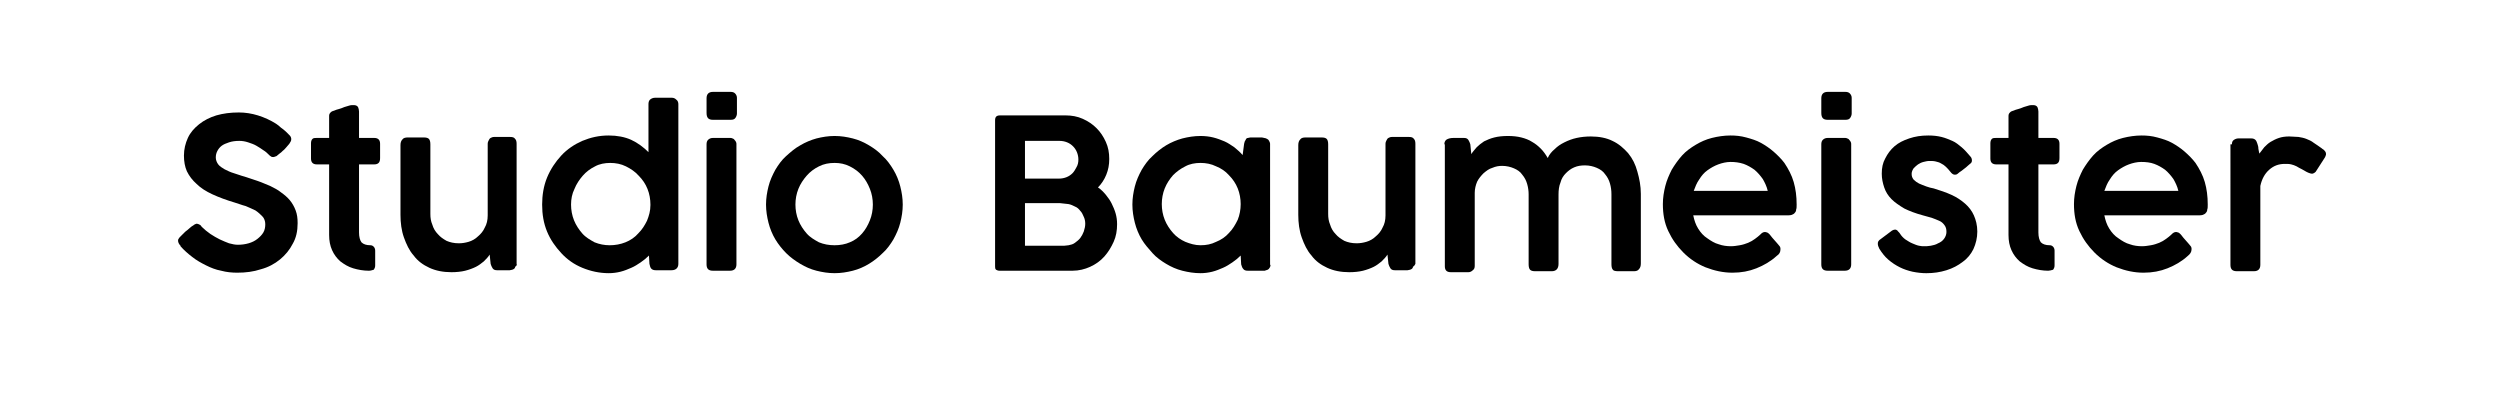
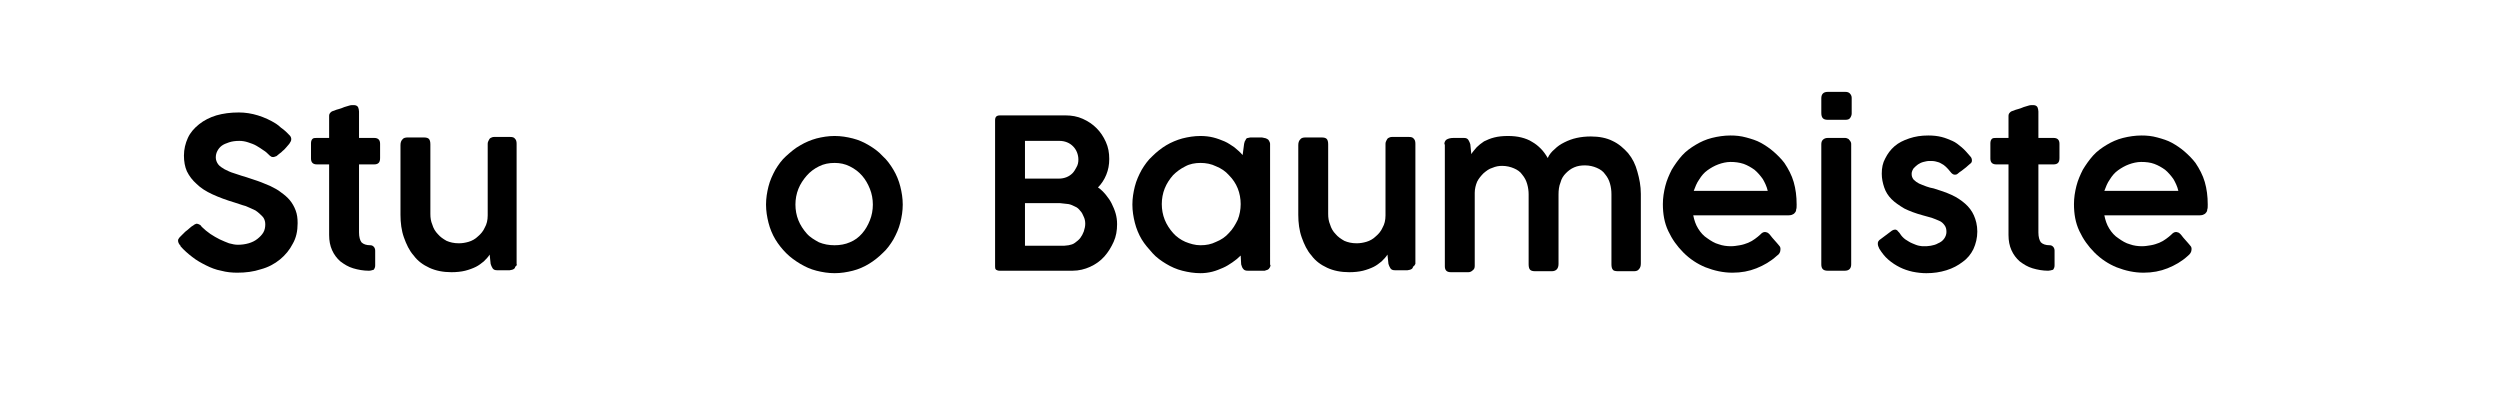
<svg xmlns="http://www.w3.org/2000/svg" id="Livello_1" x="0px" y="0px" viewBox="0 0 510.2 85" style="enable-background:new 0 0 510.2 85;" xml:space="preserve">
  <g>
    <g transform="translate(21.938, 189.25)">
      <g>
        <path d="M33.9-157.2c-0.2,0-0.4,0-0.5-0.1c-0.2-0.1-0.3-0.2-0.5-0.4l0,0c-0.3-0.3-0.6-0.6-1.1-0.9c-0.4-0.3-0.9-0.6-1.4-0.9    c-0.5-0.3-1.1-0.5-1.7-0.7c-0.6-0.2-1.2-0.3-1.8-0.3c-0.8,0-1.5,0.1-2.1,0.3c-0.6,0.2-1.1,0.4-1.5,0.7c-0.4,0.3-0.7,0.7-0.9,1.1    c-0.2,0.4-0.3,0.8-0.3,1.3c0,0.5,0.2,1,0.5,1.4c0.3,0.4,0.8,0.7,1.3,1c0.6,0.3,1.2,0.6,1.9,0.8c0.7,0.2,1.4,0.5,2.2,0.7    c0.9,0.3,1.8,0.6,2.7,0.9c0.9,0.3,1.7,0.7,2.5,1c0.8,0.4,1.6,0.8,2.2,1.3c0.7,0.5,1.3,1,1.8,1.6c0.5,0.6,0.9,1.3,1.2,2.1    c0.3,0.8,0.4,1.6,0.4,2.6c0,1.6-0.3,3-1,4.2c-0.6,1.2-1.5,2.3-2.6,3.2c-1.1,0.9-2.4,1.6-3.9,2c-1.5,0.5-3.1,0.7-4.8,0.7    c-1.1,0-2.2-0.1-3.3-0.4c-1.1-0.2-2.1-0.6-3.1-1.1c-1-0.5-1.9-1-2.8-1.7c-0.9-0.7-1.7-1.4-2.4-2.2v0l0-0.1    c-0.3-0.3-0.5-0.7-0.5-1c0-0.2,0-0.3,0.1-0.4c0.1-0.2,0.2-0.3,0.4-0.5l0.7-0.7c0.2-0.2,0.4-0.4,0.7-0.6c0.2-0.2,0.5-0.4,0.7-0.6    c0.2-0.2,0.5-0.3,0.7-0.5c0.2-0.1,0.4-0.2,0.5-0.2c0.2,0,0.4,0.1,0.6,0.2c0.2,0.1,0.3,0.2,0.4,0.4l0.1,0.1h0    c0.5,0.5,1,0.9,1.7,1.4c0.6,0.4,1.3,0.8,1.9,1.1c0.7,0.3,1.3,0.6,1.9,0.8c0.7,0.2,1.3,0.3,1.8,0.3c0.8,0,1.5-0.1,2.2-0.3    c0.7-0.2,1.3-0.5,1.8-0.9c0.5-0.4,0.9-0.8,1.2-1.3c0.3-0.5,0.4-1.1,0.4-1.7s-0.2-1.2-0.6-1.6c-0.4-0.4-0.8-0.8-1.4-1.2    c-0.6-0.3-1.3-0.6-2-0.9c-0.8-0.2-1.5-0.5-2.2-0.7c-1.7-0.5-3.3-1.1-4.6-1.7c-1.3-0.6-2.4-1.3-3.2-2.1c-0.9-0.8-1.5-1.6-2-2.6    c-0.4-0.9-0.6-2-0.6-3.2c0-1.3,0.3-2.5,0.8-3.6c0.5-1.1,1.3-2,2.3-2.8c1-0.8,2.2-1.4,3.5-1.8c1.4-0.4,2.9-0.6,4.6-0.6    c1.3,0,2.6,0.2,3.9,0.6c1.3,0.4,2.6,1,3.7,1.7c0.3,0.2,0.7,0.5,1,0.8c0.4,0.3,0.7,0.5,1,0.8c0.3,0.3,0.6,0.6,0.8,0.8    c0.2,0.2,0.3,0.5,0.3,0.7c0,0.2,0,0.3-0.1,0.5c-0.1,0.2-0.2,0.3-0.3,0.5l-0.6,0.7v0c-0.2,0.2-0.4,0.5-0.7,0.7    c-0.2,0.2-0.5,0.5-0.7,0.6c-0.2,0.2-0.4,0.3-0.6,0.5C34.2-157.3,34-157.2,33.9-157.2z" />
      </g>
    </g>
  </g>
  <g>
    <g transform="translate(43.068, 189.25)">
      <g>
        <path d="M32.2-134c-1.1,0-2.2-0.2-3.2-0.5c-1-0.3-1.8-0.8-2.6-1.4c-0.7-0.6-1.3-1.4-1.7-2.3c-0.4-0.9-0.6-1.9-0.6-3.1v-14.4h-2.5    c-0.4,0-0.7-0.1-0.9-0.3c-0.2-0.2-0.3-0.5-0.3-0.9v-3.1c0-0.4,0.1-0.7,0.3-0.9c0.2-0.2,0.5-0.2,0.9-0.2h2.5c0-0.8,0-1.5,0-2.2    c0-0.8,0-1.5,0-2.3c0-0.3,0.1-0.5,0.3-0.7c0.2-0.2,0.4-0.3,0.8-0.4c0.2-0.1,0.5-0.2,0.9-0.3c0.3-0.1,0.7-0.2,1.1-0.4    c0.4-0.1,0.7-0.2,1-0.3c0.3-0.1,0.6-0.1,0.9-0.1c0.4,0,0.7,0.1,0.9,0.4c0.1,0.2,0.2,0.6,0.2,0.9c0,0.9,0,1.8,0,2.7    c0,0.9,0,1.8,0,2.7h3.1c0.4,0,0.7,0.1,0.9,0.3c0.2,0.2,0.3,0.5,0.3,0.9v2.9c0,0.5-0.1,0.8-0.3,1c-0.2,0.2-0.5,0.3-0.9,0.3h-3.1    c0,0.9,0,1.7,0,2.3c0,0.6,0,1.2,0,1.7c0,0.5,0,0.9,0,1.4c0,0.4,0,0.9,0,1.4s0,1.1,0,1.7c0,0.6,0,1.4,0,2.4c0,0,0,0.1,0,0.1    c0,0,0,0.1,0,0.1v2.8c0,0.9,0.2,1.6,0.5,2c0.4,0.4,1,0.6,1.8,0.6c0.3,0,0.5,0.1,0.7,0.3c0.2,0.2,0.3,0.5,0.3,0.8v3    c0,0.4-0.1,0.6-0.3,0.9C32.8-134.1,32.6-134,32.2-134z" />
      </g>
    </g>
  </g>
  <g>
    <g transform="translate(55.13, 189.25)">
      <g>
        <path d="M50-134.8c0,0.2-0.1,0.3-0.2,0.4c-0.1,0.1-0.2,0.1-0.4,0.2c-0.2,0-0.3,0.1-0.5,0.1c-0.2,0-0.3,0-0.5,0h-2.1    c-0.4,0-0.7-0.1-0.9-0.4c-0.2-0.3-0.3-0.6-0.4-0.9l-0.2-1.9c-0.3,0.5-0.7,0.9-1.2,1.4c-0.5,0.4-1,0.8-1.6,1.1    c-0.6,0.3-1.4,0.6-2.2,0.8c-0.8,0.2-1.8,0.3-2.8,0.3c-1.7,0-3.2-0.3-4.5-0.9c-1.3-0.6-2.4-1.4-3.2-2.5c-0.9-1-1.5-2.3-2-3.7    c-0.5-1.4-0.7-3-0.7-4.6v-14.2c0-0.5,0.1-0.9,0.4-1.2c0.2-0.3,0.6-0.4,1.1-0.4h3.2c0.6,0,0.9,0.1,1.1,0.3    c0.2,0.2,0.3,0.6,0.3,1.1v14.2c0,0.8,0.1,1.5,0.4,2.2c0.2,0.7,0.6,1.4,1.1,1.9c0.5,0.6,1.1,1,1.8,1.4c0.7,0.3,1.5,0.5,2.5,0.5    c0.7,0,1.3-0.1,2-0.3c0.7-0.2,1.4-0.6,1.9-1.1c0.6-0.5,1.1-1.1,1.4-1.8c0.4-0.7,0.6-1.5,0.6-2.5v-13.8c0-0.3,0-0.5,0-0.8    c0-0.3,0.1-0.5,0.2-0.7c0.1-0.2,0.2-0.4,0.4-0.5c0.2-0.1,0.4-0.2,0.7-0.2H49c0.5,0,0.8,0.1,1,0.4c0.2,0.2,0.3,0.5,0.3,1v24.5    C50.4-135.2,50.3-135,50-134.8z" />
      </g>
    </g>
  </g>
  <g>
    <g transform="translate(77.54, 189.25)">
      <g>
-         <path d="M54.9-137.1c-0.5,0.5-1.1,1-1.7,1.4c-0.6,0.4-1.2,0.8-1.9,1.1c-0.7,0.3-1.4,0.6-2.2,0.8c-0.8,0.2-1.6,0.3-2.4,0.3    c-1.9,0-3.7-0.4-5.4-1.1c-1.7-0.7-3.1-1.7-4.3-3c-1.2-1.3-2.2-2.7-2.9-4.4c-0.7-1.7-1-3.5-1-5.5c0-1.9,0.3-3.8,1-5.5    c0.7-1.7,1.7-3.2,2.9-4.5c1.2-1.3,2.7-2.3,4.3-3c1.7-0.7,3.4-1.1,5.4-1.1c1.7,0,3.3,0.3,4.6,0.9c1.3,0.6,2.5,1.5,3.5,2.5v-9.8    c0-0.4,0.1-0.7,0.3-0.9c0.2-0.2,0.6-0.4,1-0.4h3.5c0.3,0,0.6,0.1,0.9,0.4c0.3,0.2,0.4,0.6,0.4,0.9v32.6c0,0.8-0.5,1.3-1.4,1.3    h-3.2c-0.4,0-0.7-0.1-0.9-0.3c-0.2-0.2-0.3-0.5-0.4-1L54.9-137.1z M39-147.5c0,1.1,0.2,2.2,0.6,3.2c0.4,1,1,1.9,1.7,2.7    c0.7,0.8,1.6,1.3,2.5,1.8c1,0.4,2,0.6,3.1,0.6c1.1,0,2.2-0.2,3.2-0.6c1-0.4,1.9-1,2.6-1.8c0.8-0.8,1.3-1.6,1.8-2.6    c0.4-1,0.7-2,0.7-3.2v-0.1c0-1.1-0.2-2.2-0.6-3.2c-0.4-1-1-1.9-1.8-2.7c-0.7-0.8-1.6-1.4-2.6-1.9c-1-0.5-2.1-0.7-3.2-0.7    c-1.1,0-2.2,0.2-3.1,0.7c-1,0.5-1.8,1.1-2.5,1.9c-0.7,0.8-1.3,1.7-1.7,2.7C39.2-149.7,39-148.6,39-147.5z" />
-       </g>
+         </g>
    </g>
  </g>
  <g>
    <g transform="translate(102.094, 189.25)">
      <g>
-         <path d="M42.1-159.8c0-0.4,0.1-0.7,0.3-0.9c0.2-0.2,0.5-0.4,1-0.4h3.5c0.2,0,0.3,0,0.5,0.1c0.2,0.1,0.3,0.1,0.4,0.3    c0.1,0.1,0.2,0.2,0.3,0.4c0.1,0.2,0.1,0.3,0.1,0.5v24.5c0,0.8-0.4,1.3-1.3,1.3h-3.5c-0.9,0-1.3-0.4-1.3-1.3V-159.8z M42.1-169.2    c0-0.8,0.4-1.3,1.3-1.3H47c0.4,0,0.7,0.1,0.9,0.3c0.2,0.2,0.4,0.5,0.4,0.9v3.2c0,0.3-0.1,0.6-0.3,0.9c-0.2,0.3-0.5,0.4-1,0.4    h-3.6c-0.9,0-1.3-0.4-1.3-1.4V-169.2z" />
-       </g>
+         </g>
    </g>
  </g>
  <g>
    <g transform="translate(111.932, 189.25)">
      <g>
        <path d="M44.4-147.5c0-1.3,0.2-2.5,0.5-3.7c0.3-1.2,0.8-2.3,1.4-3.4c0.6-1,1.3-2,2.2-2.8c0.9-0.8,1.8-1.6,2.9-2.2    c1-0.6,2.2-1.1,3.3-1.4c1.2-0.3,2.4-0.5,3.7-0.5c1.3,0,2.5,0.2,3.7,0.5c1.2,0.3,2.3,0.8,3.3,1.4c1,0.6,2,1.3,2.8,2.2    c0.9,0.8,1.6,1.8,2.2,2.8c0.6,1,1.1,2.2,1.4,3.4c0.3,1.2,0.5,2.4,0.5,3.7c0,1.3-0.2,2.5-0.5,3.7c-0.3,1.2-0.8,2.3-1.4,3.4    c-0.6,1-1.3,2-2.2,2.8c-0.8,0.8-1.8,1.6-2.8,2.2c-1,0.6-2.1,1.1-3.3,1.4c-1.2,0.3-2.4,0.5-3.7,0.5c-1.3,0-2.5-0.2-3.7-0.5    c-1.2-0.3-2.3-0.8-3.3-1.4c-1-0.6-2-1.3-2.9-2.2c-0.8-0.8-1.6-1.8-2.2-2.8c-0.6-1-1.1-2.2-1.4-3.4    C44.6-145,44.4-146.2,44.4-147.5z M50.4-147.5c0,1.1,0.2,2.2,0.6,3.2c0.4,1,1,1.9,1.7,2.7c0.7,0.8,1.6,1.3,2.5,1.8    c1,0.4,2,0.6,3.2,0.6c1.1,0,2.2-0.2,3.1-0.6c1-0.4,1.8-1,2.5-1.8c0.7-0.8,1.2-1.7,1.6-2.7c0.4-1,0.6-2.1,0.6-3.2    c0-1.1-0.2-2.2-0.6-3.2c-0.4-1-0.9-1.9-1.6-2.7c-0.7-0.8-1.5-1.4-2.5-1.9c-1-0.5-2-0.7-3.1-0.7c-1.2,0-2.2,0.2-3.2,0.7    c-1,0.5-1.8,1.1-2.5,1.9c-0.7,0.8-1.3,1.7-1.7,2.7C50.6-149.7,50.4-148.6,50.4-147.5z" />
      </g>
    </g>
  </g>
  <g>
    <g transform="translate(135.846, 189.25)">	</g>
  </g>
  <g>
    <g transform="translate(145.876, 189.25)">
      <g>
        <path d="M57.2-164.7c0-0.7,0.3-1,1-1h13.4c1.2,0,2.4,0.2,3.5,0.7c1.1,0.5,2,1.1,2.8,1.9c0.8,0.8,1.4,1.7,1.9,2.8    c0.5,1.1,0.7,2.2,0.7,3.5c0,1.2-0.2,2.2-0.6,3.2c-0.4,1-1,1.9-1.7,2.6c0.6,0.4,1.1,0.9,1.6,1.5c0.5,0.6,0.9,1.2,1.2,1.8    c0.3,0.6,0.6,1.3,0.8,2c0.2,0.7,0.3,1.4,0.3,2.2c0,1.3-0.2,2.5-0.7,3.6c-0.5,1.1-1.1,2.1-1.9,3c-0.8,0.9-1.8,1.6-2.9,2.1    c-1.1,0.5-2.3,0.8-3.6,0.8H58.1c-0.3,0-0.5-0.1-0.7-0.2c-0.2-0.2-0.2-0.4-0.2-0.7V-164.7z M75.6-143.6c0-0.5-0.1-1-0.3-1.4    c-0.2-0.5-0.4-0.9-0.7-1.2c-0.3-0.4-0.6-0.7-1.1-0.9c-0.4-0.2-0.8-0.4-1.3-0.5c-0.3,0-0.6-0.1-0.9-0.1c-0.3,0-0.6-0.1-0.9-0.1    h-7.1v8.7h7.1c0.3,0,0.6,0,0.9,0c0.3,0,0.6-0.1,0.9-0.1c0.5-0.1,0.9-0.2,1.3-0.5c0.4-0.3,0.8-0.6,1.1-1c0.3-0.4,0.5-0.8,0.7-1.3    C75.5-142.6,75.6-143.1,75.6-143.6z M74.2-156.7c0-0.5-0.1-1-0.3-1.5c-0.2-0.5-0.5-0.9-0.8-1.2c-0.3-0.3-0.7-0.6-1.2-0.8    c-0.5-0.2-1-0.3-1.6-0.3h-7v7.7h6.9c0.6,0,1.1-0.1,1.6-0.3c0.5-0.2,0.9-0.5,1.2-0.8c0.3-0.3,0.6-0.8,0.8-1.2    C74.1-155.6,74.2-156.1,74.2-156.7z" />
      </g>
    </g>
  </g>
  <g>
    <g transform="translate(167.998, 189.25)">
      <g>
        <path d="M91.3-135.2c0,0.2-0.1,0.5-0.2,0.6c-0.1,0.2-0.2,0.3-0.4,0.4c-0.2,0.1-0.4,0.1-0.6,0.2c-0.2,0-0.5,0-0.7,0h-2.7    c-0.5,0-0.8-0.1-1-0.4c-0.2-0.2-0.3-0.6-0.4-0.9l-0.1-1.8c-0.5,0.5-1.1,1-1.7,1.4c-0.6,0.4-1.2,0.8-1.9,1.1    c-0.7,0.3-1.4,0.6-2.2,0.8c-0.8,0.2-1.6,0.3-2.4,0.3c-1.3,0-2.5-0.2-3.7-0.5c-1.2-0.3-2.3-0.8-3.3-1.4c-1-0.6-2-1.3-2.8-2.2    c-0.8-0.9-1.6-1.8-2.2-2.8c-0.6-1-1.1-2.2-1.4-3.4c-0.3-1.2-0.5-2.4-0.5-3.7c0-1.3,0.2-2.5,0.5-3.7c0.3-1.2,0.8-2.3,1.4-3.4    c0.6-1,1.3-2,2.2-2.8c0.8-0.8,1.8-1.6,2.8-2.2c1-0.6,2.2-1.1,3.3-1.4c1.2-0.3,2.4-0.5,3.7-0.5c0.9,0,1.8,0.1,2.6,0.3    c0.8,0.2,1.6,0.5,2.3,0.8c0.7,0.3,1.4,0.8,2,1.2c0.6,0.5,1.2,1,1.7,1.6l0.3-2.3c0.1-0.3,0.1-0.5,0.2-0.6c0.1-0.2,0.2-0.3,0.2-0.4    c0.1-0.1,0.2-0.2,0.4-0.2c0.1,0,0.3-0.1,0.5-0.1h2.1c0.2,0,0.4,0,0.7,0.1c0.2,0,0.4,0.1,0.6,0.2c0.2,0.1,0.3,0.2,0.4,0.4    c0.1,0.2,0.2,0.4,0.2,0.6V-135.2z M69.1-147.6c0,1.1,0.2,2.2,0.6,3.2c0.4,1,1,1.9,1.7,2.7c0.7,0.8,1.6,1.4,2.5,1.8    c1,0.4,2,0.7,3.1,0.7c1.2,0,2.2-0.2,3.2-0.7c1-0.4,1.9-1,2.6-1.8c0.8-0.8,1.3-1.7,1.8-2.7c0.4-1,0.6-2.1,0.6-3.2    c0-1.1-0.2-2.2-0.6-3.2c-0.4-1-1-1.9-1.8-2.7c-0.7-0.8-1.6-1.4-2.6-1.8c-1-0.5-2.1-0.7-3.2-0.7c-1.1,0-2.2,0.2-3.1,0.7    c-1,0.5-1.8,1.1-2.5,1.8c-0.7,0.8-1.3,1.7-1.7,2.7C69.3-149.8,69.1-148.7,69.1-147.6z" />
      </g>
    </g>
  </g>
  <g>
    <g transform="translate(192.553, 189.25)">
      <g>
        <path d="M95.8-134.8c0,0.2-0.1,0.3-0.2,0.4c-0.1,0.1-0.2,0.1-0.4,0.2c-0.2,0-0.3,0.1-0.5,0.1c-0.2,0-0.3,0-0.5,0h-2.1    c-0.4,0-0.7-0.1-0.9-0.4c-0.2-0.3-0.3-0.6-0.4-0.9l-0.2-1.9c-0.3,0.5-0.7,0.9-1.2,1.4c-0.5,0.4-1,0.8-1.6,1.1    c-0.6,0.3-1.4,0.6-2.2,0.8c-0.8,0.2-1.8,0.3-2.8,0.3c-1.7,0-3.2-0.3-4.5-0.9c-1.3-0.6-2.4-1.4-3.2-2.5c-0.9-1-1.5-2.3-2-3.7    c-0.5-1.4-0.7-3-0.7-4.6v-14.2c0-0.5,0.1-0.9,0.4-1.2c0.2-0.3,0.6-0.4,1.1-0.4h3.2c0.6,0,0.9,0.1,1.1,0.3    c0.2,0.2,0.3,0.6,0.3,1.1v14.2c0,0.8,0.1,1.5,0.4,2.2c0.2,0.7,0.6,1.4,1.1,1.9c0.5,0.6,1.1,1,1.8,1.4c0.7,0.3,1.5,0.5,2.5,0.5    c0.7,0,1.3-0.1,2-0.3c0.7-0.2,1.4-0.6,1.9-1.1c0.6-0.5,1.1-1.1,1.4-1.8c0.4-0.7,0.6-1.5,0.6-2.5v-13.8c0-0.3,0-0.5,0-0.8    c0-0.3,0.1-0.5,0.2-0.7c0.1-0.2,0.2-0.4,0.4-0.5c0.2-0.1,0.4-0.2,0.7-0.2h3.5c0.5,0,0.8,0.1,1,0.4c0.2,0.2,0.3,0.5,0.3,1v24.5    C96.2-135.2,96.1-135,95.8-134.8z" />
      </g>
    </g>
  </g>
  <g>
    <g transform="translate(214.963, 189.25)">
      <g>
        <path d="M79.8-159.8c0-0.5,0.2-0.8,0.5-1c0.4-0.2,0.8-0.3,1.4-0.3h2.1c0.4,0,0.7,0.1,0.9,0.4c0.2,0.3,0.3,0.6,0.4,0.9l0.2,2    c0.3-0.5,0.7-0.9,1.1-1.4c0.4-0.4,0.9-0.8,1.5-1.2c0.6-0.3,1.3-0.6,2.1-0.8c0.8-0.2,1.7-0.3,2.8-0.3c1,0,1.9,0.1,2.7,0.3    c0.8,0.2,1.6,0.5,2.2,0.9c0.7,0.4,1.2,0.8,1.8,1.4c0.5,0.5,1,1.2,1.4,1.9c0.3-0.7,0.8-1.3,1.4-1.8c0.6-0.6,1.2-1,2-1.4    c0.8-0.4,1.6-0.7,2.5-0.9c0.9-0.2,1.9-0.3,2.9-0.3c1.7,0,3.2,0.3,4.4,0.9c1.3,0.6,2.3,1.5,3.2,2.5c0.9,1.1,1.5,2.3,1.9,3.8    c0.4,1.4,0.7,2.9,0.7,4.5v14.2c0,0.5-0.1,0.9-0.4,1.2c-0.2,0.3-0.6,0.4-1,0.4h-3.2c-0.6,0-1-0.1-1.1-0.3    c-0.2-0.2-0.3-0.6-0.3-1.1v-14.3c0-0.8-0.1-1.5-0.3-2.2c-0.2-0.7-0.5-1.3-1-1.9c-0.4-0.6-1-1-1.7-1.3c-0.7-0.3-1.5-0.5-2.4-0.5    c-0.8,0-1.5,0.1-2.2,0.4c-0.7,0.3-1.2,0.7-1.7,1.2c-0.5,0.5-0.9,1.1-1.1,1.9c-0.3,0.7-0.4,1.6-0.4,2.4v14.2c0,1-0.5,1.5-1.4,1.5    h-3.3c-0.6,0-0.9-0.1-1.1-0.3c-0.2-0.2-0.3-0.6-0.3-1.1v-14.3c0-0.7-0.1-1.4-0.3-2.1c-0.2-0.7-0.5-1.3-1-1.9    c-0.4-0.6-1-1-1.7-1.3c-0.7-0.3-1.5-0.5-2.4-0.5c-0.7,0-1.3,0.1-2,0.4c-0.7,0.2-1.2,0.6-1.8,1.1c-0.5,0.5-1,1.1-1.3,1.7    c-0.3,0.7-0.5,1.5-0.5,2.3v14.9c0,0.4-0.1,0.7-0.4,0.9c-0.2,0.2-0.5,0.4-0.9,0.4h-3.5c-0.5,0-0.8-0.1-1-0.3    c-0.2-0.2-0.3-0.5-0.3-0.9V-159.8z" />
      </g>
    </g>
  </g>
  <g>
    <g transform="translate(249.259, 189.25)">
      <g>
        <path d="M113.3-137c-1.2,1.1-2.6,1.9-4.1,2.5c-1.5,0.6-3.1,0.9-4.9,0.9c-1.9,0-3.7-0.4-5.5-1.1c-1.7-0.7-3.2-1.7-4.5-3    c-1.3-1.3-2.3-2.7-3.1-4.4c-0.8-1.7-1.1-3.5-1.1-5.5c0-1.3,0.2-2.5,0.5-3.7c0.3-1.2,0.8-2.3,1.3-3.3c0.6-1,1.3-2,2.1-2.9    c0.8-0.9,1.8-1.6,2.8-2.2c1-0.6,2.1-1.1,3.3-1.4c1.2-0.3,2.5-0.5,3.8-0.5c1.1,0,2.1,0.1,3.2,0.4c1.1,0.3,2.1,0.6,3,1.1    c0.9,0.5,1.8,1.1,2.6,1.8c0.8,0.7,1.6,1.5,2.2,2.3c0.8,1.2,1.5,2.5,1.9,3.9c0.4,1.4,0.6,2.9,0.6,4.6c0,0.4,0,0.8-0.1,1    c0,0.3-0.1,0.5-0.3,0.7c-0.1,0.2-0.4,0.3-0.6,0.4c-0.3,0.1-0.7,0.1-1.2,0.1H96.3c0.2,1,0.5,1.9,1,2.7c0.5,0.8,1.1,1.5,1.9,2    c0.7,0.5,1.5,1,2.3,1.2c0.8,0.3,1.7,0.4,2.5,0.4c0.6,0,1.2-0.1,1.8-0.2c0.6-0.1,1.2-0.3,1.7-0.5c0.5-0.2,1-0.5,1.4-0.8    c0.4-0.3,0.8-0.6,1.1-0.9c0,0,0,0,0,0c0.2-0.2,0.3-0.3,0.5-0.4c0.2-0.1,0.3-0.1,0.5-0.1c0.1,0,0.3,0.1,0.4,0.1    c0.2,0.1,0.3,0.2,0.5,0.4c0.4,0.5,0.7,0.9,1,1.2c0.3,0.3,0.5,0.6,0.7,0.8c0.2,0.2,0.3,0.4,0.4,0.5c0.1,0.2,0.1,0.3,0.1,0.5    C114.1-137.8,113.9-137.4,113.3-137z M103.9-156.2c-0.8,0-1.7,0.2-2.5,0.5c-0.8,0.3-1.5,0.7-2.2,1.2c-0.7,0.5-1.2,1.1-1.7,1.9    c-0.5,0.7-0.8,1.5-1.1,2.3h15.1c-0.2-0.9-0.6-1.7-1-2.4c-0.5-0.7-1-1.3-1.7-1.9c-0.7-0.5-1.4-0.9-2.2-1.2    C105.7-156.1,104.8-156.2,103.9-156.2z" />
      </g>
    </g>
  </g>
  <g>
    <g transform="translate(272.693, 189.25)">
      <g>
        <path d="M99-159.8c0-0.4,0.1-0.7,0.3-0.9c0.2-0.2,0.5-0.4,1-0.4h3.5c0.2,0,0.3,0,0.5,0.1c0.2,0.1,0.3,0.1,0.4,0.3    c0.1,0.1,0.2,0.2,0.3,0.4c0.1,0.2,0.1,0.3,0.1,0.5v24.5c0,0.8-0.4,1.3-1.3,1.3h-3.5c-0.9,0-1.3-0.4-1.3-1.3V-159.8z M99-169.2    c0-0.8,0.4-1.3,1.3-1.3h3.6c0.4,0,0.7,0.1,0.9,0.3c0.2,0.2,0.4,0.5,0.4,0.9v3.2c0,0.3-0.1,0.6-0.3,0.9c-0.2,0.3-0.5,0.4-1,0.4    h-3.6c-0.9,0-1.3-0.4-1.3-1.4V-169.2z" />
      </g>
    </g>
  </g>
  <g>
    <g transform="translate(282.531, 189.25)">
      <g>
        <path d="M105.2-141.6c0.3,0.5,0.7,0.9,1.1,1.2c0.5,0.3,0.9,0.6,1.4,0.8c0.5,0.2,0.9,0.4,1.4,0.5c0.4,0.1,0.8,0.1,1,0.1    c0.4,0,0.9,0,1.4-0.1c0.5-0.1,1-0.2,1.5-0.5c0.5-0.2,0.9-0.5,1.2-0.9c0.3-0.4,0.5-0.9,0.5-1.4c0-0.6-0.1-1-0.4-1.4    c-0.3-0.4-0.6-0.7-1.1-0.9c-0.4-0.2-1-0.4-1.5-0.6c-0.6-0.2-1.2-0.3-1.8-0.5c-1.5-0.4-2.8-0.9-3.8-1.4c-1-0.6-1.9-1.2-2.6-1.9    c-0.7-0.7-1.2-1.5-1.5-2.4c-0.3-0.9-0.5-1.8-0.5-2.8c0-1.2,0.2-2.2,0.7-3.1c0.5-1,1.1-1.8,1.9-2.5c0.8-0.7,1.8-1.2,3-1.6    c1.2-0.4,2.4-0.6,3.9-0.6c1,0,1.9,0.1,2.7,0.3c0.8,0.2,1.5,0.5,2.2,0.8c0.7,0.3,1.3,0.8,1.9,1.3c0.6,0.5,1.2,1.2,1.8,1.9    c0.2,0.2,0.3,0.5,0.3,0.8s-0.1,0.5-0.4,0.7c-0.2,0.2-0.5,0.4-0.8,0.7c-0.3,0.2-0.6,0.5-0.9,0.7c-0.3,0.2-0.6,0.4-0.8,0.6    c-0.2,0.2-0.5,0.2-0.6,0.2c-0.3,0-0.6-0.2-0.9-0.6c-0.3-0.4-0.6-0.7-0.9-1c-0.3-0.3-0.6-0.5-1-0.7c-0.3-0.2-0.7-0.3-1.1-0.4    c-0.4-0.1-0.8-0.1-1.3-0.1c-0.4,0-0.8,0.1-1.2,0.2c-0.4,0.1-0.8,0.3-1.1,0.5c-0.3,0.2-0.6,0.5-0.9,0.8c-0.2,0.3-0.4,0.7-0.4,1.1    c0,0.5,0.1,0.8,0.4,1.2c0.3,0.3,0.7,0.6,1.1,0.8c0.5,0.2,0.9,0.4,1.5,0.6c0.5,0.2,1,0.3,1.5,0.4c1.3,0.4,2.5,0.8,3.6,1.3    c1.1,0.5,2,1.1,2.8,1.8c0.8,0.7,1.4,1.5,1.8,2.4c0.4,0.9,0.7,2,0.7,3.3c0,1.3-0.3,2.5-0.8,3.6c-0.5,1-1.2,1.9-2.2,2.6    c-0.9,0.7-2,1.3-3.3,1.7c-1.3,0.4-2.6,0.6-4.1,0.6c-0.9,0-1.8-0.1-2.8-0.3c-0.9-0.2-1.8-0.5-2.6-0.9c-0.8-0.4-1.6-0.9-2.4-1.6    c-0.7-0.6-1.3-1.4-1.8-2.2c-0.2-0.4-0.3-0.7-0.3-1c0-0.2,0-0.3,0.1-0.5c0.1-0.1,0.2-0.3,0.4-0.4l2.4-1.8c0.2-0.1,0.4-0.2,0.6-0.2    c0.2,0,0.4,0.1,0.5,0.2C104.8-142,105-141.9,105.2-141.6z" />
      </g>
    </g>
  </g>
  <g>
    <g transform="translate(300.095, 189.25)">
      <g>
        <path d="M117.9-134c-1.1,0-2.2-0.2-3.2-0.5c-1-0.3-1.8-0.8-2.6-1.4c-0.7-0.6-1.3-1.4-1.7-2.3c-0.4-0.9-0.6-1.9-0.6-3.1v-14.4    h-2.5c-0.4,0-0.7-0.1-0.9-0.3c-0.2-0.2-0.3-0.5-0.3-0.9v-3.1c0-0.4,0.1-0.7,0.3-0.9c0.2-0.2,0.5-0.2,0.9-0.2h2.5    c0-0.8,0-1.5,0-2.2c0-0.8,0-1.5,0-2.3c0-0.3,0.1-0.5,0.3-0.7c0.2-0.2,0.4-0.3,0.8-0.4c0.2-0.1,0.5-0.2,0.9-0.3    c0.3-0.1,0.7-0.2,1.1-0.4c0.4-0.1,0.7-0.2,1-0.3c0.3-0.1,0.6-0.1,0.9-0.1c0.4,0,0.7,0.1,0.9,0.4c0.1,0.2,0.2,0.6,0.2,0.9    c0,0.9,0,1.8,0,2.7c0,0.9,0,1.8,0,2.7h3.1c0.4,0,0.7,0.1,0.9,0.3c0.2,0.2,0.3,0.5,0.3,0.9v2.9c0,0.5-0.1,0.8-0.3,1    c-0.2,0.2-0.5,0.3-0.9,0.3h-3.1c0,0.9,0,1.7,0,2.3c0,0.6,0,1.2,0,1.7c0,0.5,0,0.9,0,1.4c0,0.4,0,0.9,0,1.4s0,1.1,0,1.7    c0,0.6,0,1.4,0,2.4c0,0,0,0.1,0,0.1c0,0,0,0.1,0,0.1v2.8c0,0.9,0.2,1.6,0.5,2c0.4,0.4,1,0.6,1.8,0.6c0.3,0,0.5,0.1,0.7,0.3    c0.2,0.2,0.3,0.5,0.3,0.8v3c0,0.4-0.1,0.6-0.3,0.9C118.5-134.1,118.2-134,117.9-134z" />
      </g>
    </g>
  </g>
  <g>
    <g transform="translate(312.156, 189.25)">
      <g>
        <path d="M134.3-137c-1.2,1.1-2.6,1.9-4.1,2.5c-1.5,0.6-3.1,0.9-4.9,0.9c-1.9,0-3.7-0.4-5.5-1.1c-1.7-0.7-3.2-1.7-4.5-3    c-1.3-1.3-2.3-2.7-3.1-4.4c-0.8-1.7-1.1-3.5-1.1-5.5c0-1.3,0.2-2.5,0.5-3.7c0.3-1.2,0.8-2.3,1.3-3.3c0.6-1,1.3-2,2.1-2.9    c0.8-0.9,1.8-1.6,2.8-2.2c1-0.6,2.1-1.1,3.3-1.4c1.2-0.3,2.5-0.5,3.8-0.5c1.1,0,2.1,0.1,3.2,0.4c1.1,0.3,2.1,0.6,3,1.1    c0.9,0.5,1.8,1.1,2.6,1.8c0.8,0.7,1.6,1.5,2.2,2.3c0.8,1.2,1.5,2.5,1.9,3.9c0.4,1.4,0.6,2.9,0.6,4.6c0,0.4,0,0.8-0.1,1    c0,0.3-0.1,0.5-0.3,0.7c-0.1,0.2-0.4,0.3-0.6,0.4c-0.3,0.1-0.7,0.1-1.2,0.1h-18.9c0.2,1,0.5,1.9,1,2.7c0.5,0.8,1.1,1.5,1.9,2    c0.7,0.5,1.5,1,2.3,1.2c0.8,0.3,1.7,0.4,2.5,0.4c0.6,0,1.2-0.1,1.8-0.2c0.6-0.1,1.2-0.3,1.7-0.5c0.5-0.2,1-0.5,1.4-0.8    c0.4-0.3,0.8-0.6,1.1-0.9c0,0,0,0,0,0c0.2-0.2,0.3-0.3,0.5-0.4c0.2-0.1,0.3-0.1,0.5-0.1c0.1,0,0.3,0.1,0.4,0.1    c0.2,0.1,0.3,0.2,0.5,0.4c0.4,0.5,0.7,0.9,1,1.2c0.3,0.3,0.5,0.6,0.7,0.8c0.2,0.2,0.3,0.4,0.4,0.5c0.1,0.2,0.1,0.3,0.1,0.5    C135.1-137.8,134.8-137.4,134.3-137z M124.8-156.2c-0.8,0-1.7,0.2-2.5,0.5c-0.8,0.3-1.5,0.7-2.2,1.2c-0.7,0.5-1.2,1.1-1.7,1.9    c-0.5,0.7-0.8,1.5-1.1,2.3h15.1c-0.2-0.9-0.6-1.7-1-2.4c-0.5-0.7-1-1.3-1.7-1.9c-0.7-0.5-1.4-0.9-2.2-1.2    C126.7-156.1,125.8-156.2,124.8-156.2z" />
      </g>
    </g>
  </g>
  <g>
    <g transform="translate(335.59, 189.25)">
      <g>
-         <path d="M119.9-159.8c0-0.4,0.1-0.7,0.4-0.9c0.3-0.2,0.6-0.3,0.9-0.3h2.7c0.3,0,0.6,0.1,0.8,0.3c0.2,0.2,0.3,0.5,0.4,0.8    c0.1,0.3,0.2,0.6,0.2,1c0.1,0.4,0.1,0.7,0.2,1c0.3-0.4,0.7-0.9,1-1.3c0.4-0.4,0.8-0.8,1.3-1.1c0.5-0.3,1.1-0.6,1.7-0.8    c0.6-0.2,1.3-0.3,2.1-0.3c0.7,0,1.3,0.1,1.9,0.1c0.6,0.1,1.1,0.2,1.6,0.4c0.5,0.2,1,0.4,1.5,0.8c0.5,0.3,1,0.7,1.6,1.1    c0.2,0.2,0.5,0.3,0.6,0.5c0.2,0.2,0.3,0.4,0.3,0.7c0,0.1,0,0.2-0.1,0.4c0,0.1-0.1,0.2-0.2,0.4l-1.8,2.8c-0.1,0.1-0.2,0.2-0.4,0.3    c-0.2,0.1-0.3,0.1-0.4,0.1c-0.2,0-0.4-0.1-0.7-0.2c-0.5-0.2-0.9-0.5-1.3-0.7c-0.4-0.2-0.8-0.4-1.1-0.6c-0.4-0.2-0.7-0.3-1.1-0.4    c-0.4-0.1-0.8-0.1-1.3-0.1c-1.3,0-2.3,0.4-3.2,1.2c-0.9,0.8-1.5,1.9-1.8,3.3v16.1c0,0.8-0.4,1.3-1.3,1.3h-3.5    c-0.9,0-1.3-0.4-1.3-1.3V-159.8z" />
-       </g>
+         </g>
    </g>
  </g>
</svg>